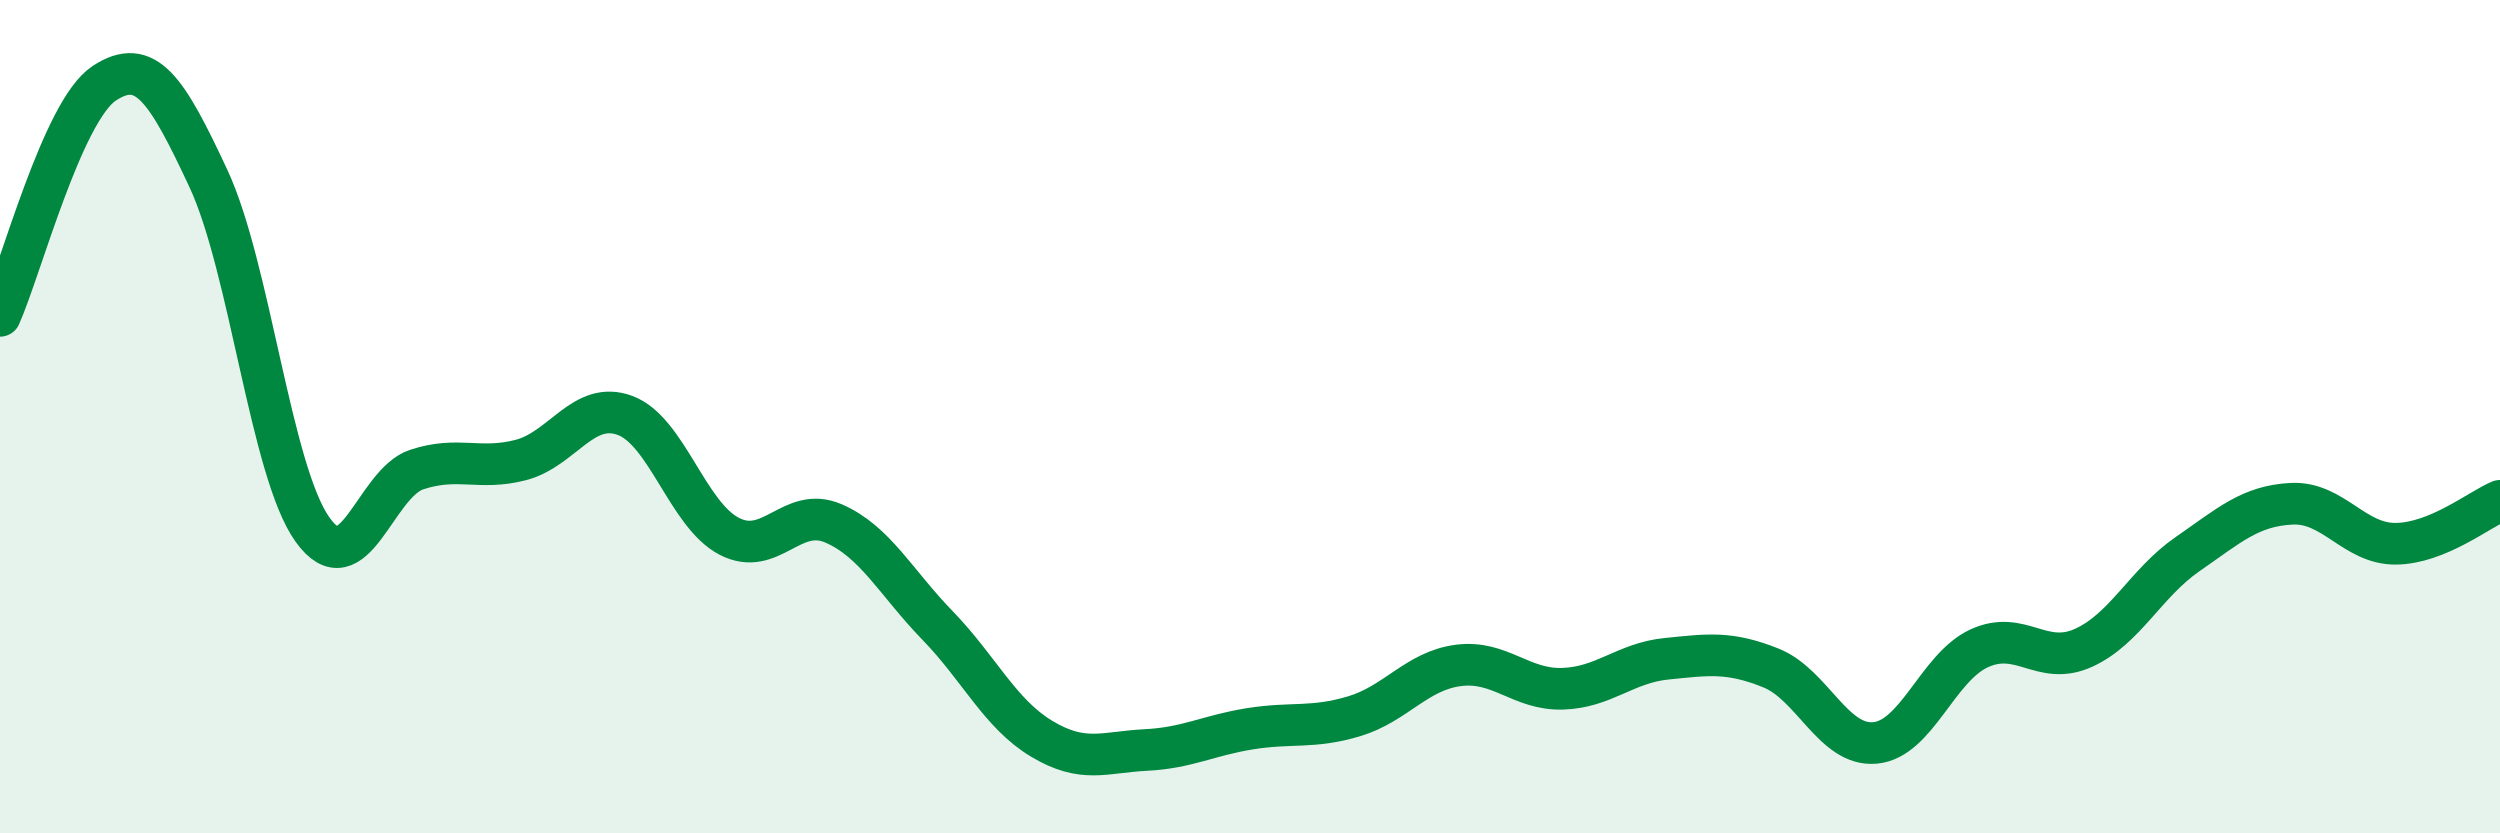
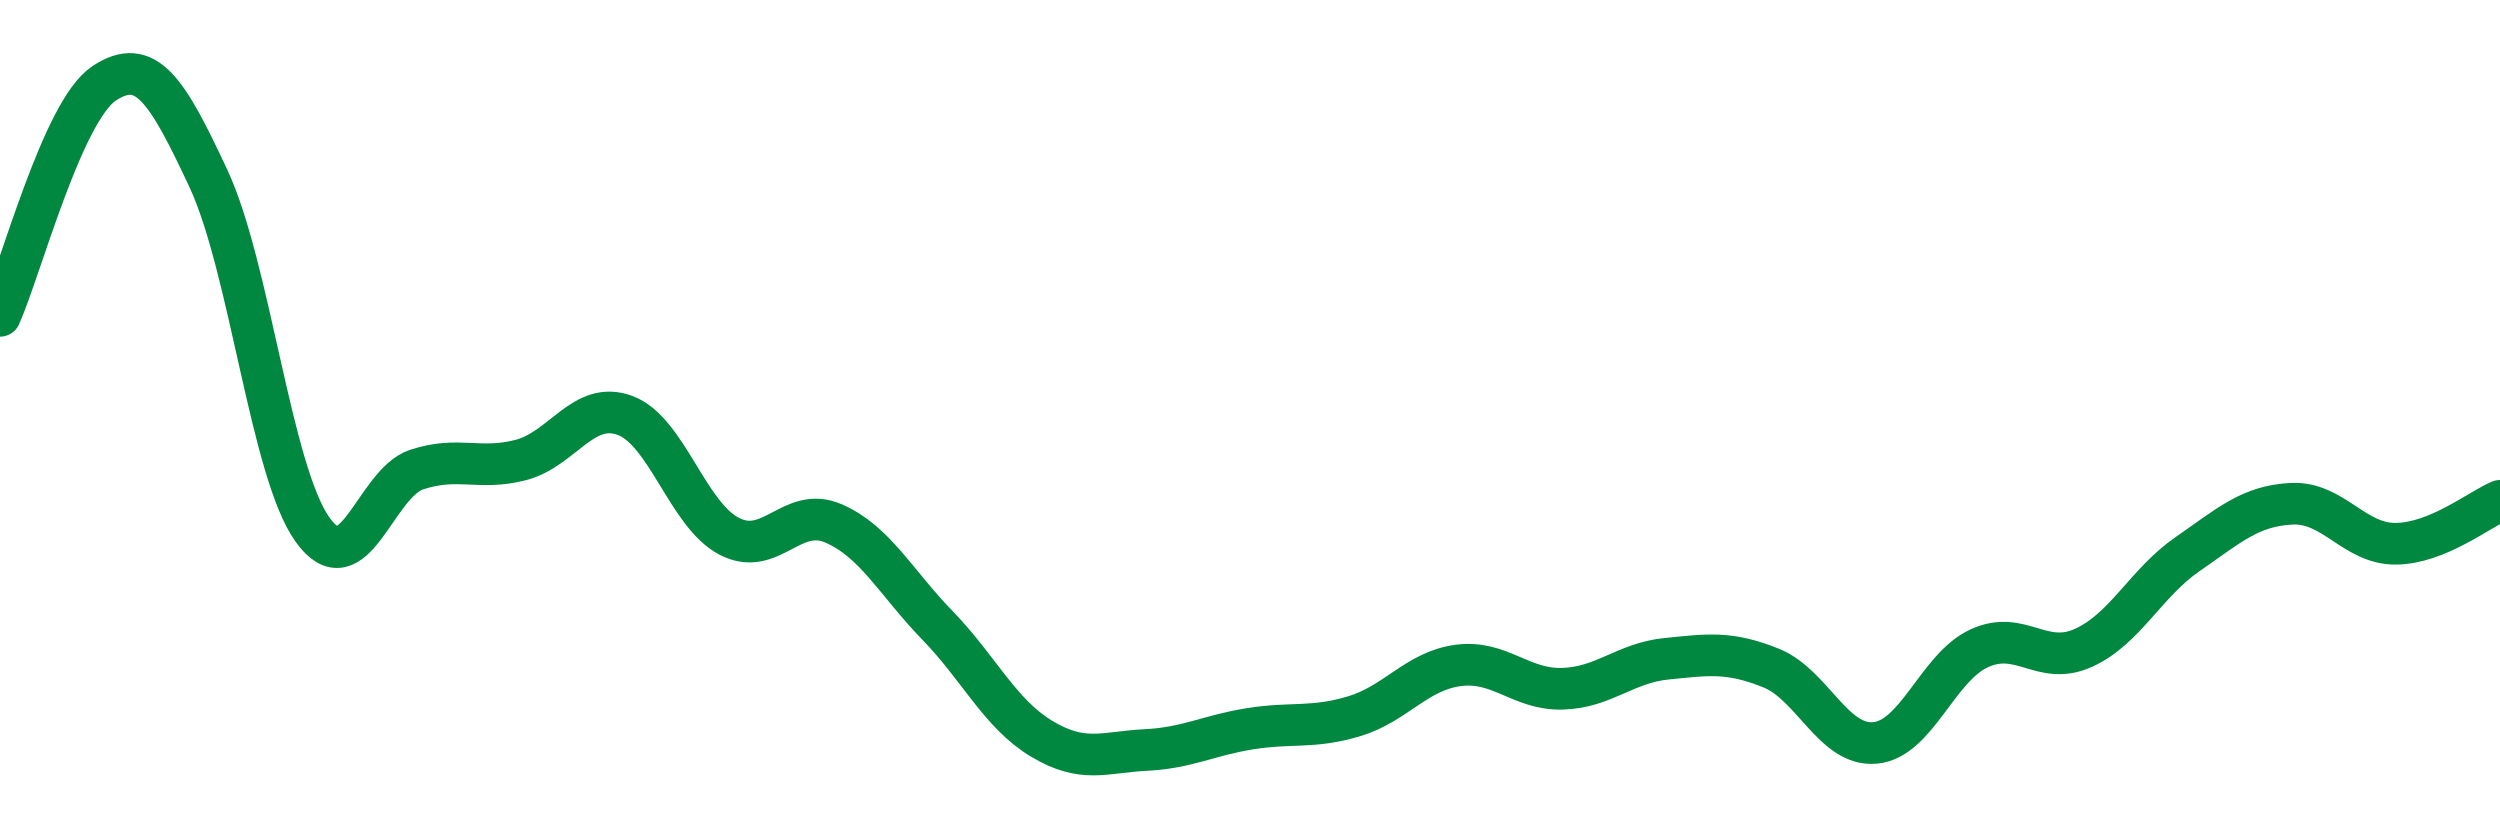
<svg xmlns="http://www.w3.org/2000/svg" width="60" height="20" viewBox="0 0 60 20">
-   <path d="M 0,7.58 C 0.5,6.46 1.5,2.66 2.5,2 C 3.5,1.34 4,2.14 5,4.28 C 6,6.42 6.5,11.31 7.5,12.71 C 8.5,14.11 9,11.6 10,11.27 C 11,10.94 11.5,11.3 12.5,11.04 C 13.5,10.78 14,9.6 15,9.97 C 16,10.34 16.5,12.35 17.5,12.87 C 18.5,13.39 19,12.13 20,12.56 C 21,12.99 21.5,13.98 22.5,15.01 C 23.5,16.04 24,17.13 25,17.73 C 26,18.33 26.5,18.05 27.5,18 C 28.5,17.95 29,17.65 30,17.49 C 31,17.33 31.5,17.49 32.5,17.19 C 33.5,16.89 34,16.1 35,15.97 C 36,15.84 36.5,16.56 37.5,16.53 C 38.5,16.5 39,15.91 40,15.81 C 41,15.71 41.5,15.63 42.5,16.03 C 43.5,16.43 44,17.92 45,17.83 C 46,17.74 46.5,16.02 47.5,15.56 C 48.5,15.1 49,16 50,15.55 C 51,15.1 51.5,13.99 52.5,13.3 C 53.5,12.61 54,12.14 55,12.09 C 56,12.04 56.5,13.06 57.5,13.05 C 58.5,13.04 59.5,12.23 60,12.02L60 20L0 20Z" fill="#008740" opacity="0.1" stroke-linecap="round" stroke-linejoin="round" />
  <path d="M 0,7.58 C 0.5,6.46 1.5,2.66 2.5,2 C 3.5,1.34 4,2.14 5,4.28 C 6,6.42 6.5,11.31 7.5,12.71 C 8.5,14.11 9,11.6 10,11.27 C 11,10.94 11.5,11.3 12.5,11.04 C 13.5,10.78 14,9.6 15,9.97 C 16,10.34 16.5,12.35 17.5,12.87 C 18.5,13.39 19,12.13 20,12.56 C 21,12.99 21.5,13.98 22.5,15.01 C 23.5,16.04 24,17.13 25,17.73 C 26,18.33 26.5,18.05 27.5,18 C 28.5,17.95 29,17.65 30,17.49 C 31,17.33 31.5,17.49 32.5,17.19 C 33.5,16.89 34,16.1 35,15.97 C 36,15.84 36.5,16.56 37.5,16.53 C 38.5,16.5 39,15.91 40,15.81 C 41,15.71 41.5,15.63 42.5,16.03 C 43.5,16.43 44,17.92 45,17.83 C 46,17.74 46.5,16.02 47.5,15.56 C 48.5,15.1 49,16 50,15.55 C 51,15.1 51.5,13.99 52.5,13.3 C 53.5,12.61 54,12.14 55,12.09 C 56,12.04 56.5,13.06 57.5,13.05 C 58.5,13.04 59.5,12.23 60,12.02" stroke="#008740" stroke-width="1" fill="none" stroke-linecap="round" stroke-linejoin="round" />
</svg>